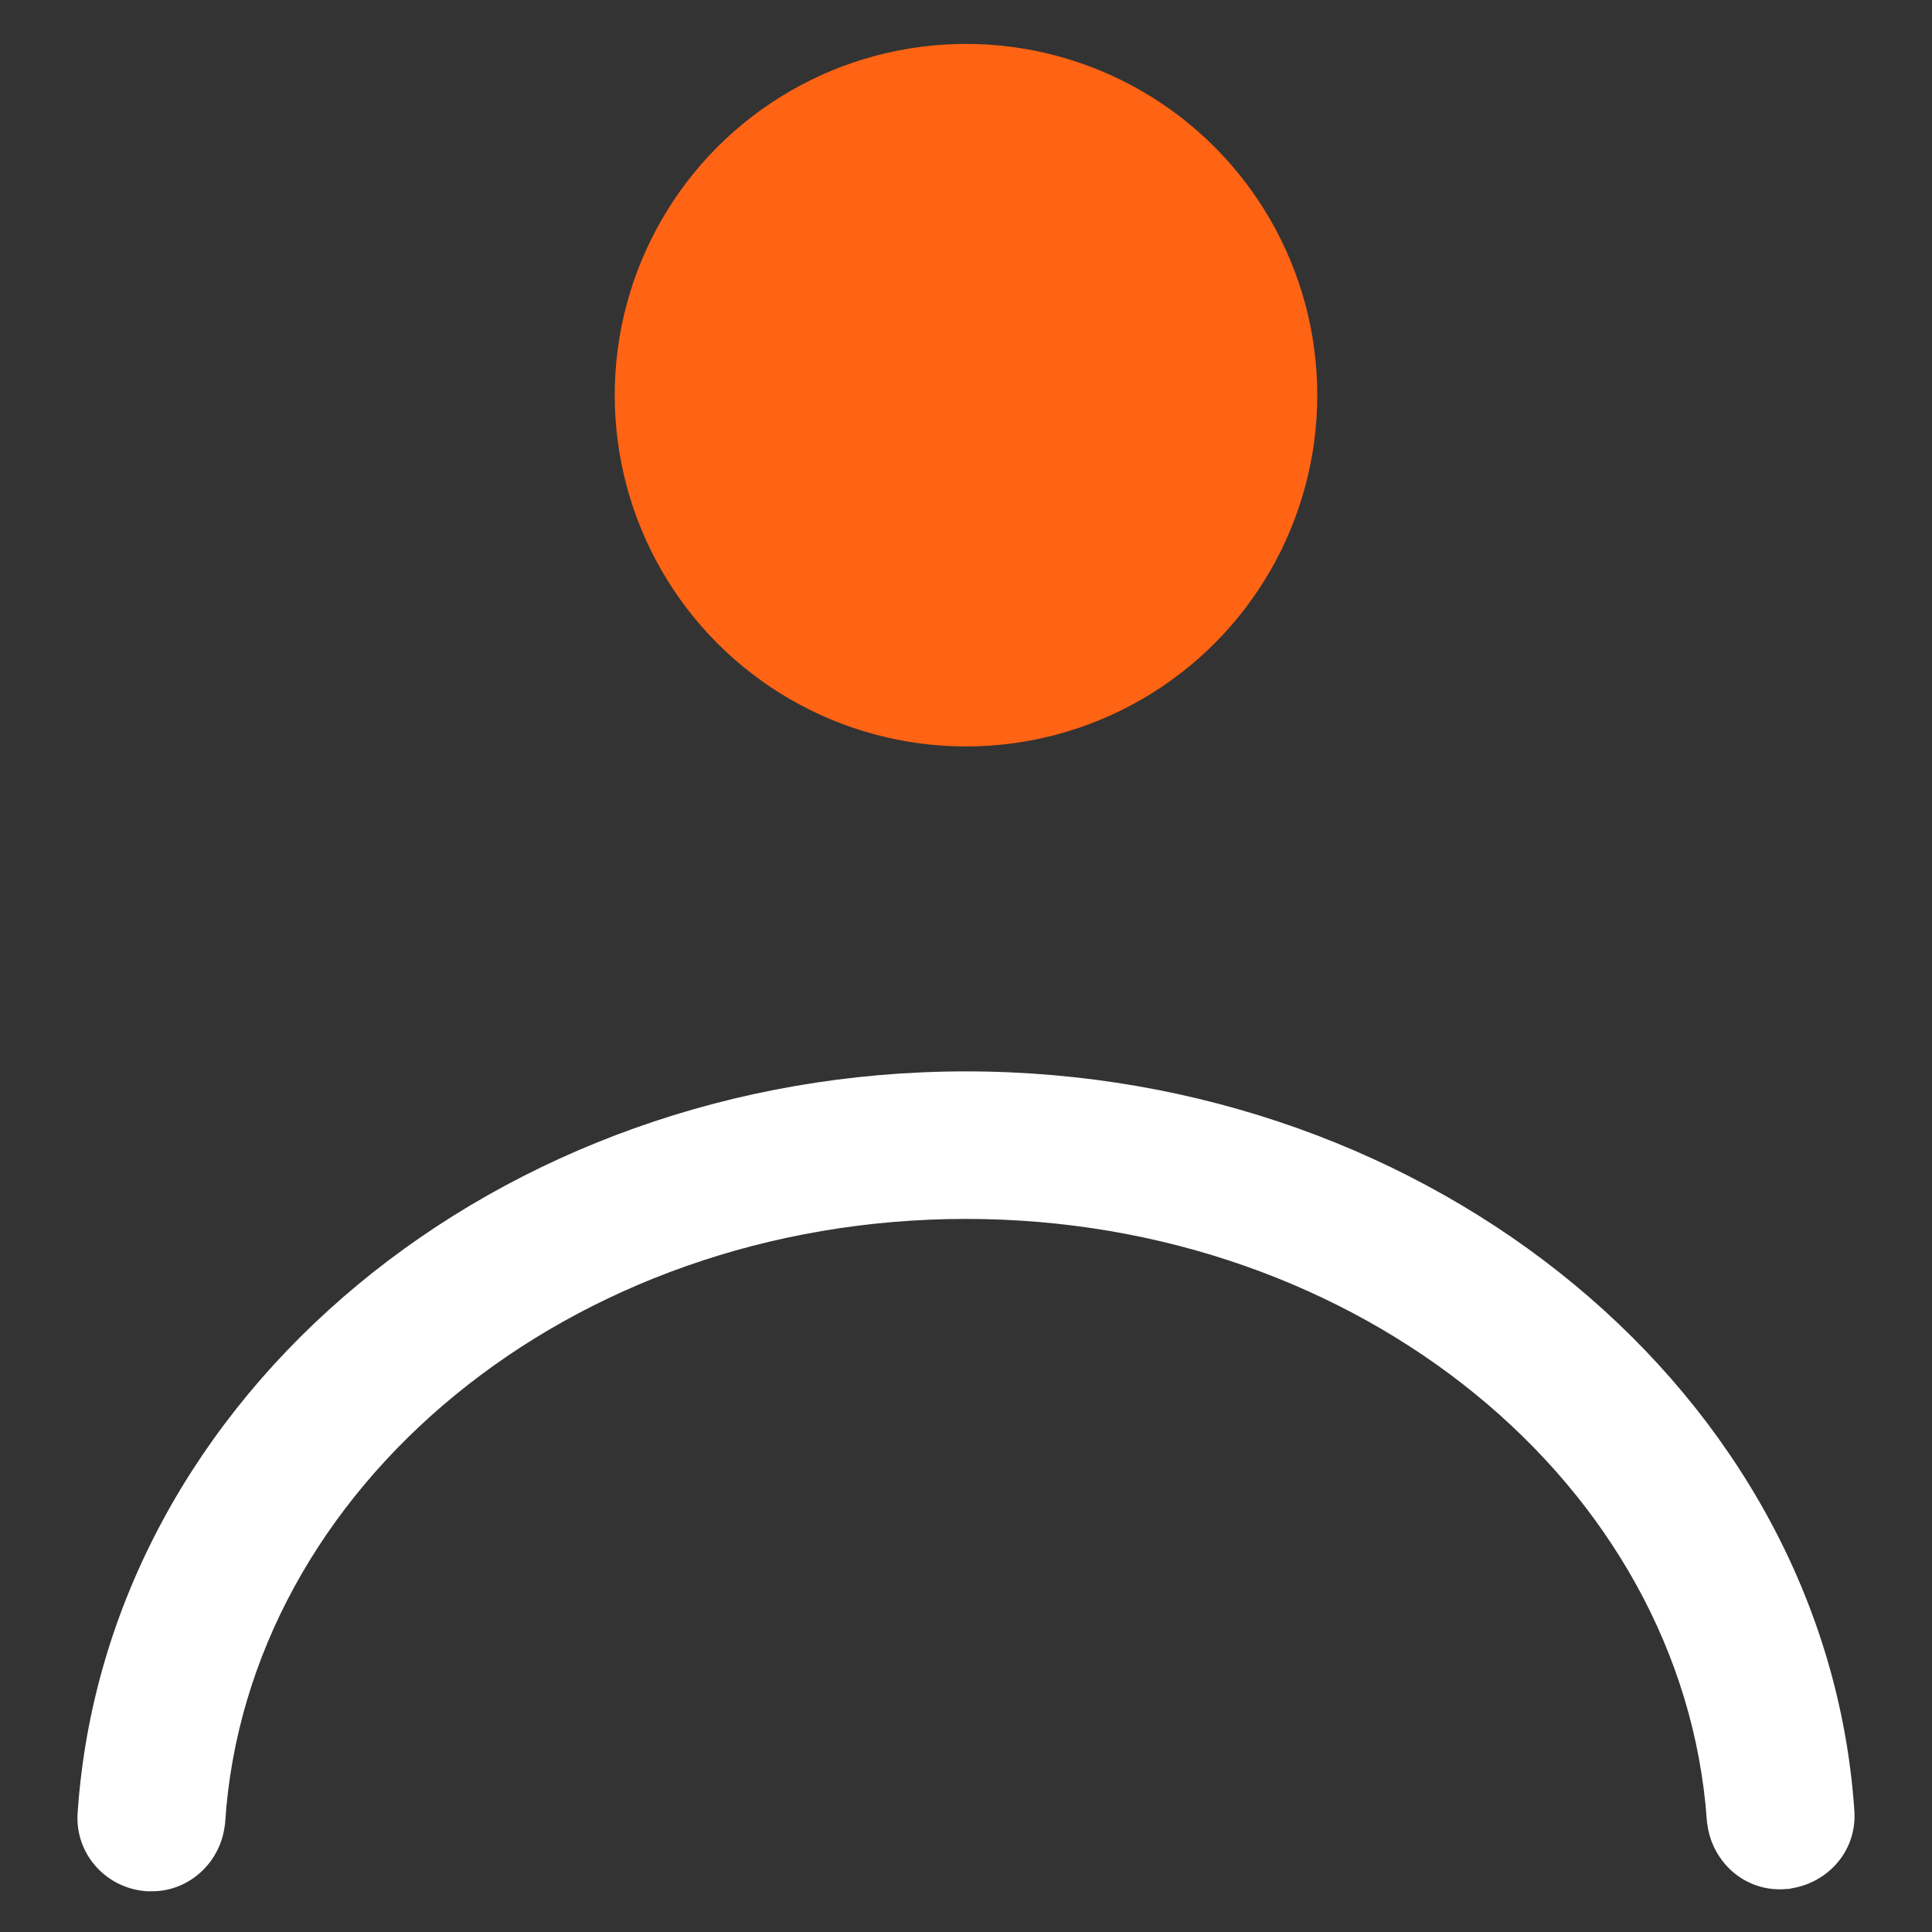
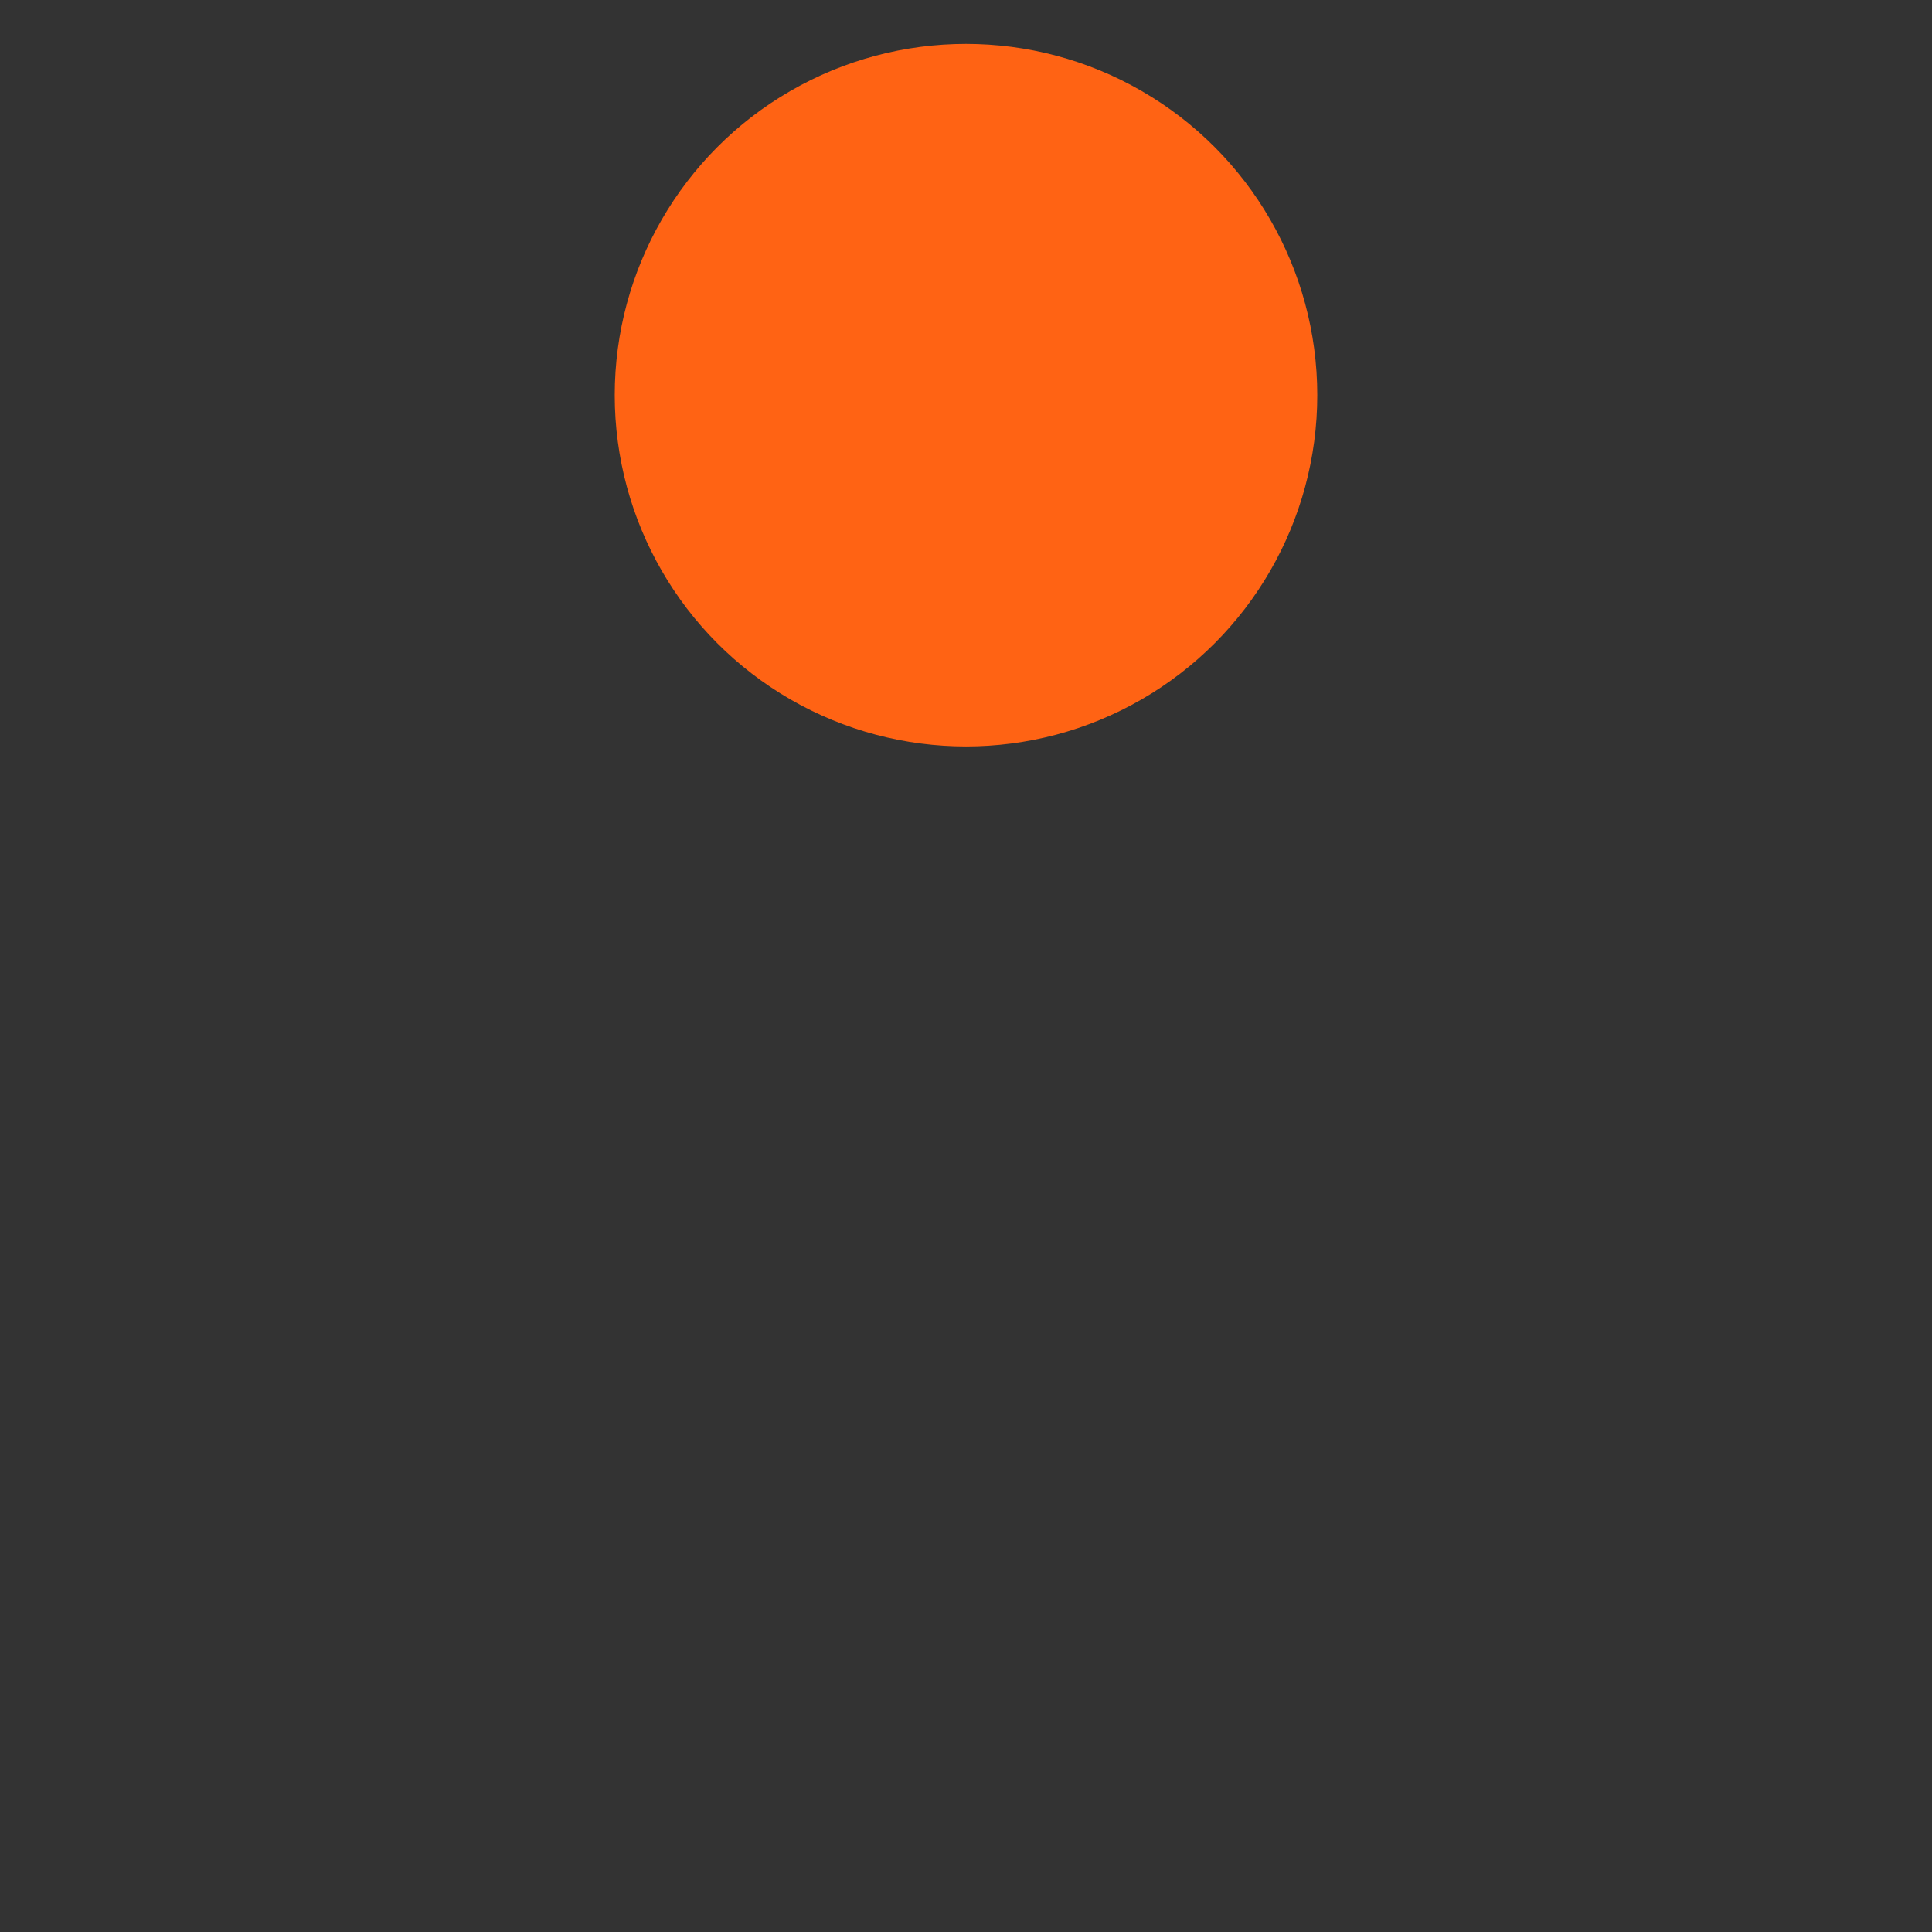
<svg xmlns="http://www.w3.org/2000/svg" width="22" height="22" viewBox="0 0 22 22" fill="none">
  <rect x="0" y="0" width="22" height="22" fill="#333333" stroke="none" />
  <circle cx="11" cy="4.5" r="4" fill="#FF6314" />
-   <path d="M1.676 21.386L1.676 21.386H1.688H1.688H1.688H1.688H1.689H1.689H1.689H1.689H1.689H1.689H1.689H1.689H1.69H1.69H1.69H1.69H1.69H1.69H1.69H1.691H1.691H1.691H1.691H1.691H1.691H1.691H1.691H1.692H1.692H1.692H1.692H1.692H1.692H1.692H1.692H1.693H1.693H1.693H1.693H1.693H1.693H1.693H1.693H1.694H1.694H1.694H1.694H1.694H1.694H1.694H1.694H1.694H1.695H1.695H1.695H1.695H1.695H1.695H1.695H1.695H1.695H1.696H1.696H1.696H1.696H1.696H1.696H1.696H1.696H1.696H1.697H1.697H1.697H1.697H1.697H1.697H1.697H1.697H1.697H1.698H1.698H1.698H1.698H1.698H1.698H1.698H1.698H1.698H1.698H1.699H1.699H1.699H1.699H1.699H1.699H1.699H1.699H1.699H1.699H1.7H1.7H1.7H1.7H1.7H1.7H1.7H1.7H1.7H1.7H1.7H1.701H1.701H1.701H1.701H1.701H1.701H1.701H1.701H1.701H1.701H1.701H1.702H1.702H1.702H1.702H1.702H1.702H1.702H1.702H1.702H1.702H1.702H1.703H1.703H1.703H1.703H1.703H1.703H1.703H1.703H1.703H1.703H1.703H1.703H1.704H1.704H1.704H1.704H1.704H1.704H1.704H1.704H1.704H1.704H1.704H1.704H1.705H1.705H1.705H1.705H1.705H1.705H1.705H1.705H1.705H1.705H1.705H1.705H1.706H1.706H1.706H1.706H1.706H1.706H1.706H1.706H1.706H1.706H1.706H1.706H1.706H1.707H1.707H1.707H1.707H1.707H1.707H1.707H1.707H1.707H1.707H1.707H1.707H1.707H1.708H1.708H1.708H1.708H1.708H1.708H1.708H1.708H1.708H1.708H1.708H1.708H1.708H1.708H1.709H1.709H1.709H1.709H1.709H1.709H1.709H1.709H1.709H1.709H1.709H1.709H1.709H1.709H1.71H1.71H1.71H1.71H1.71H1.71H1.71H1.71H1.71H1.71H1.71H1.71H1.71H1.71H1.711H1.711H1.711H1.711H1.711H1.711H1.711H1.711H1.711H1.711H1.711H1.711H1.711H1.711H1.712H1.712H1.712H1.712H1.712H1.712H1.712H1.712H1.712H1.712H1.712H1.712H1.712H1.712H1.713H1.713H1.713H1.713H1.713H1.713H1.713H1.713H1.713H1.713H1.713H1.713H1.713H1.713H1.714H1.714H1.714H1.714H1.714H1.714H1.714H1.714H1.714H1.714H1.714H1.714H1.714H1.714H1.714H1.715H1.715H1.715H1.715H1.715H1.715H1.715H1.715H1.715H1.715H1.715H1.715H1.715H1.716H1.716H1.716H1.716H1.716H1.716H1.716H1.716H1.716H1.716H1.716H1.716H1.716H1.716H1.717H1.717H1.717H1.717H1.717H1.717H1.717H1.717H1.717H1.717H1.717H1.717H1.717H1.718H1.718H1.718H1.718H1.718H1.718H1.718H1.718H1.718H1.718H1.718H1.718H1.718H1.719H1.719H1.719H1.719H1.719H1.719H1.719H1.719H1.719H1.719H1.719H1.719H1.72H1.72H1.72H1.72H1.72H1.72H1.72H1.72H1.72H1.72H1.72H1.72H1.72H1.721H1.721H1.721H1.721H1.721H1.721H1.721H1.721H1.721H1.721H1.721H1.722H1.722H1.722H1.722H1.722H1.722H1.722H1.722H1.722H1.722H1.722H1.722H1.723H1.723H1.723H1.723H1.723H1.723H1.723H1.723H1.723H1.723H1.724H1.724H1.724H1.724H1.724H1.724H1.724H1.724H1.724H1.724H1.724H1.725H1.725H1.725H1.725H1.725H1.725H1.725H1.725H1.725H1.725H1.726H1.726H1.726H1.726H1.726H1.726H1.726H1.726H1.726H1.726H1.727H1.727H1.727H1.727H1.727H1.727H1.727H1.727H1.727H1.728H1.728H1.728H1.728H1.728H1.728H1.728H1.728H1.728H1.729H1.729H1.729H1.729H1.729H1.729H1.729H1.729H1.729H1.73H1.73H1.73H1.73H1.73H1.73H1.73H1.73H1.73H1.731H1.731H1.731H1.731H1.731H1.731H1.731H1.731H1.732H1.732H1.732H1.732H1.732H1.732H1.732H1.732H1.733H1.733H1.733H1.733H1.733H1.733H1.733H1.734H1.734H1.734H1.734H1.734H1.734H1.734H1.734H1.735H1.735H1.735H1.735H1.735H1.735H1.735H1.736H1.736H1.736H1.736C2.08 21.386 2.383 21.108 2.413 20.744L2.413 20.744L2.414 20.742C2.671 16.83 6.428 13.73 11 13.73C15.548 13.73 19.305 16.806 19.586 20.719L19.587 20.721C19.616 21.081 19.92 21.393 20.323 21.362L20.324 21.361C20.685 21.331 20.996 21.028 20.966 20.625C20.647 15.971 16.246 12.35 11 12.35C5.754 12.35 1.353 15.971 1.034 20.649C1.004 21.02 1.283 21.355 1.676 21.386Z" fill="white" stroke="white" stroke-width="0.3" />
</svg>